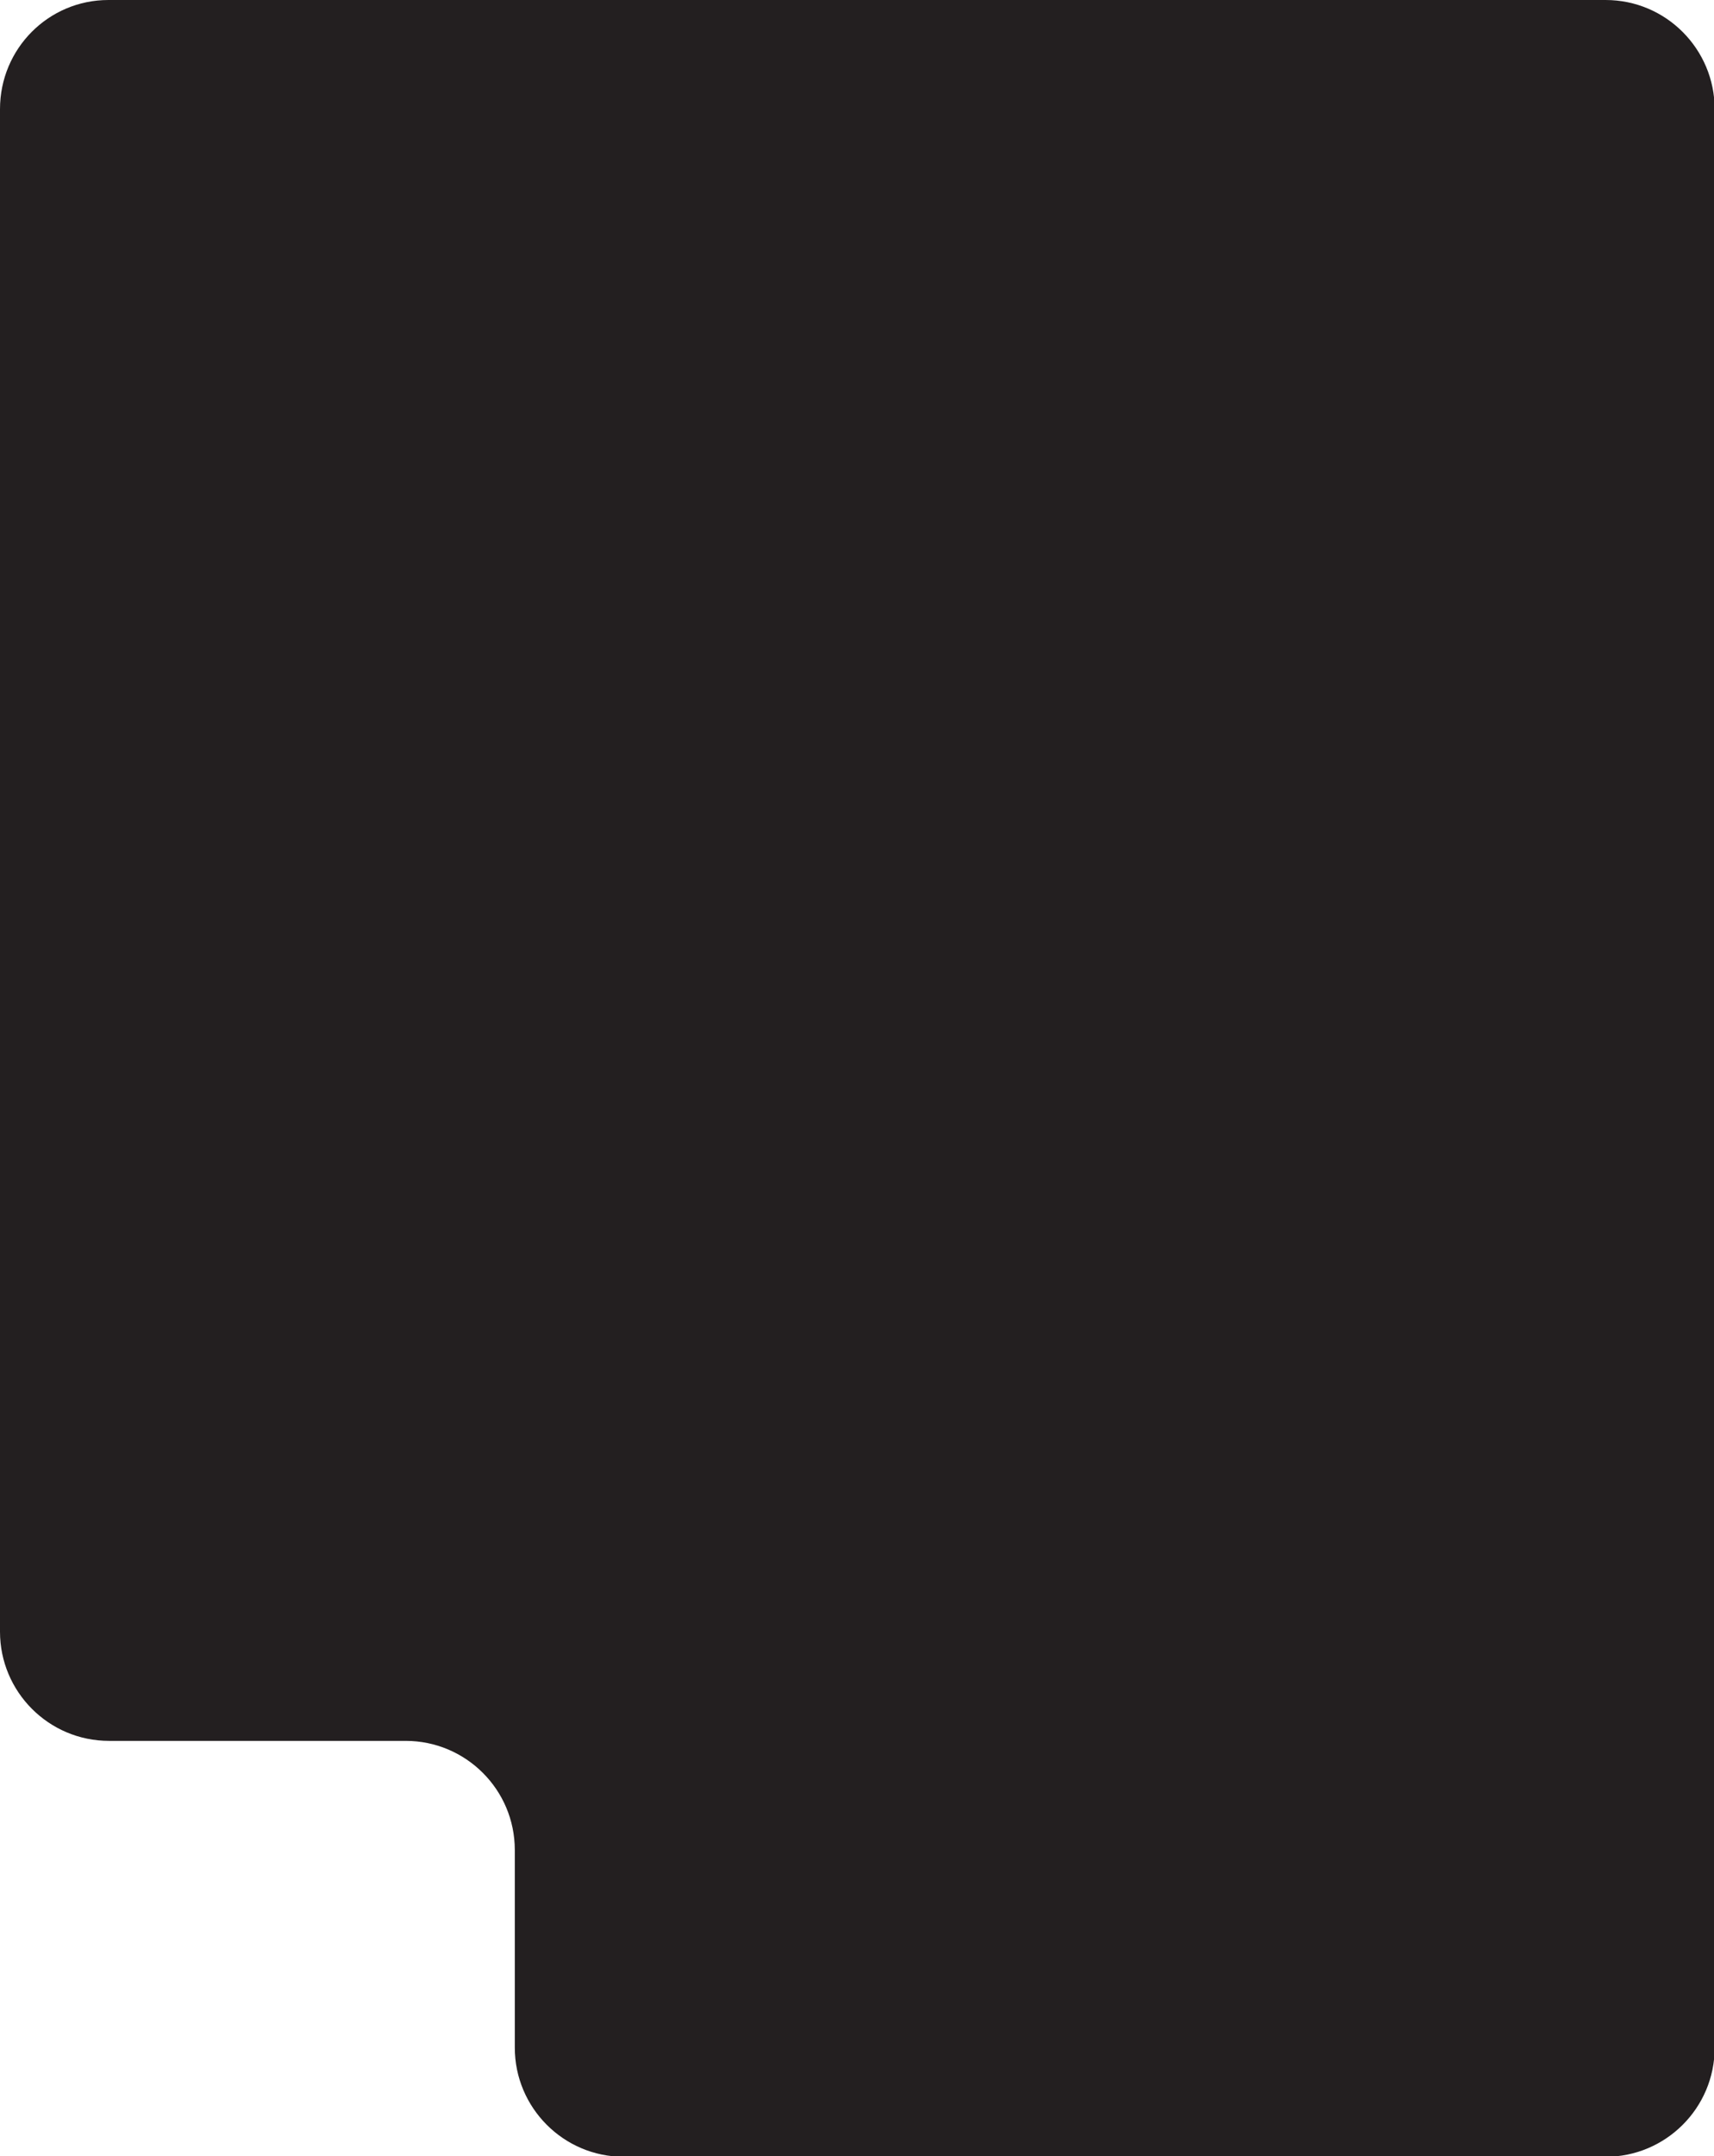
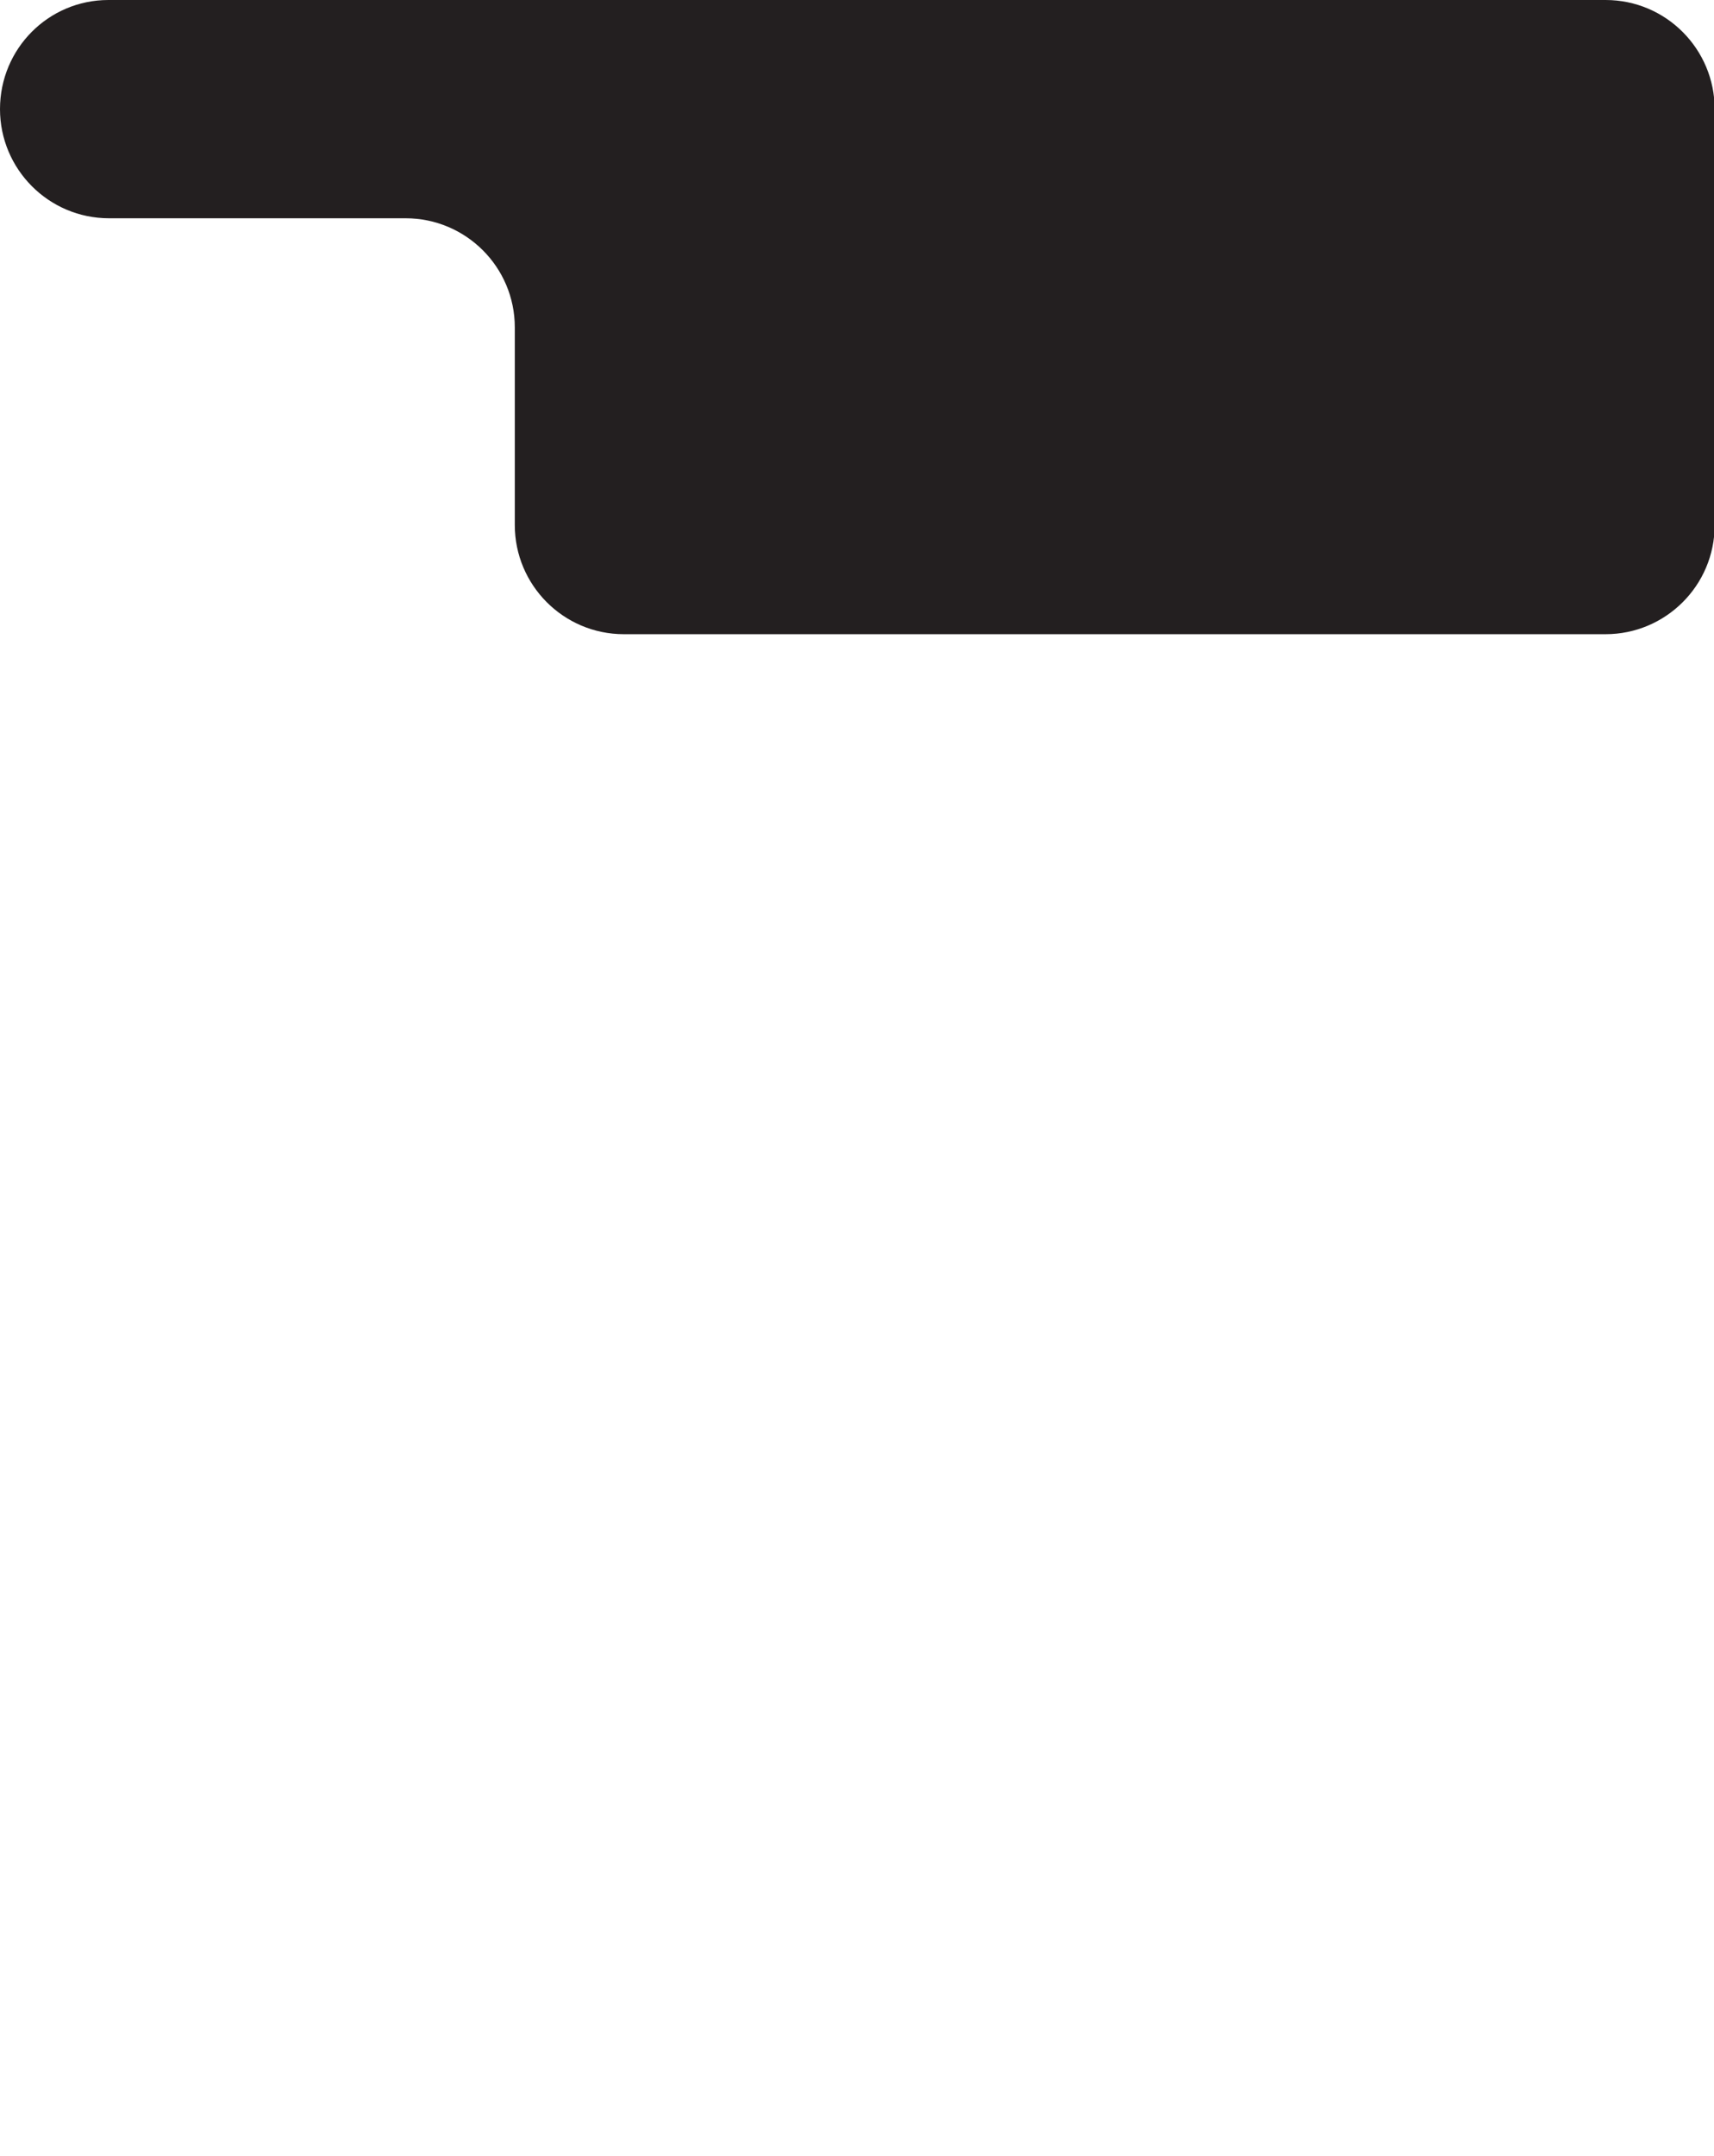
<svg xmlns="http://www.w3.org/2000/svg" version="1.1" id="Layer_1" x="0px" y="0px" viewBox="0 0 257.7 324" style="enable-background:new 0 0 257.7 324;" xml:space="preserve">
  <style type="text/css">
	.st0{fill:#231F20;}
</style>
-   <path class="st0" d="M77.3,0h-61C7.3,0,0,7.3,0,16.4v228.8c0,9,7.3,16.4,16.4,16.4H61c9,0,16.4,7.3,16.4,16.4v29.7  c0,9,7.3,16.4,16.4,16.4h147.6c9,0,16.4-7.3,16.4-16.4v-46.1V16.4c0-9-7.3-16.4-16.4-16.4H77.3z" />
+   <path class="st0" d="M77.3,0h-61C7.3,0,0,7.3,0,16.4c0,9,7.3,16.4,16.4,16.4H61c9,0,16.4,7.3,16.4,16.4v29.7  c0,9,7.3,16.4,16.4,16.4h147.6c9,0,16.4-7.3,16.4-16.4v-46.1V16.4c0-9-7.3-16.4-16.4-16.4H77.3z" />
</svg>